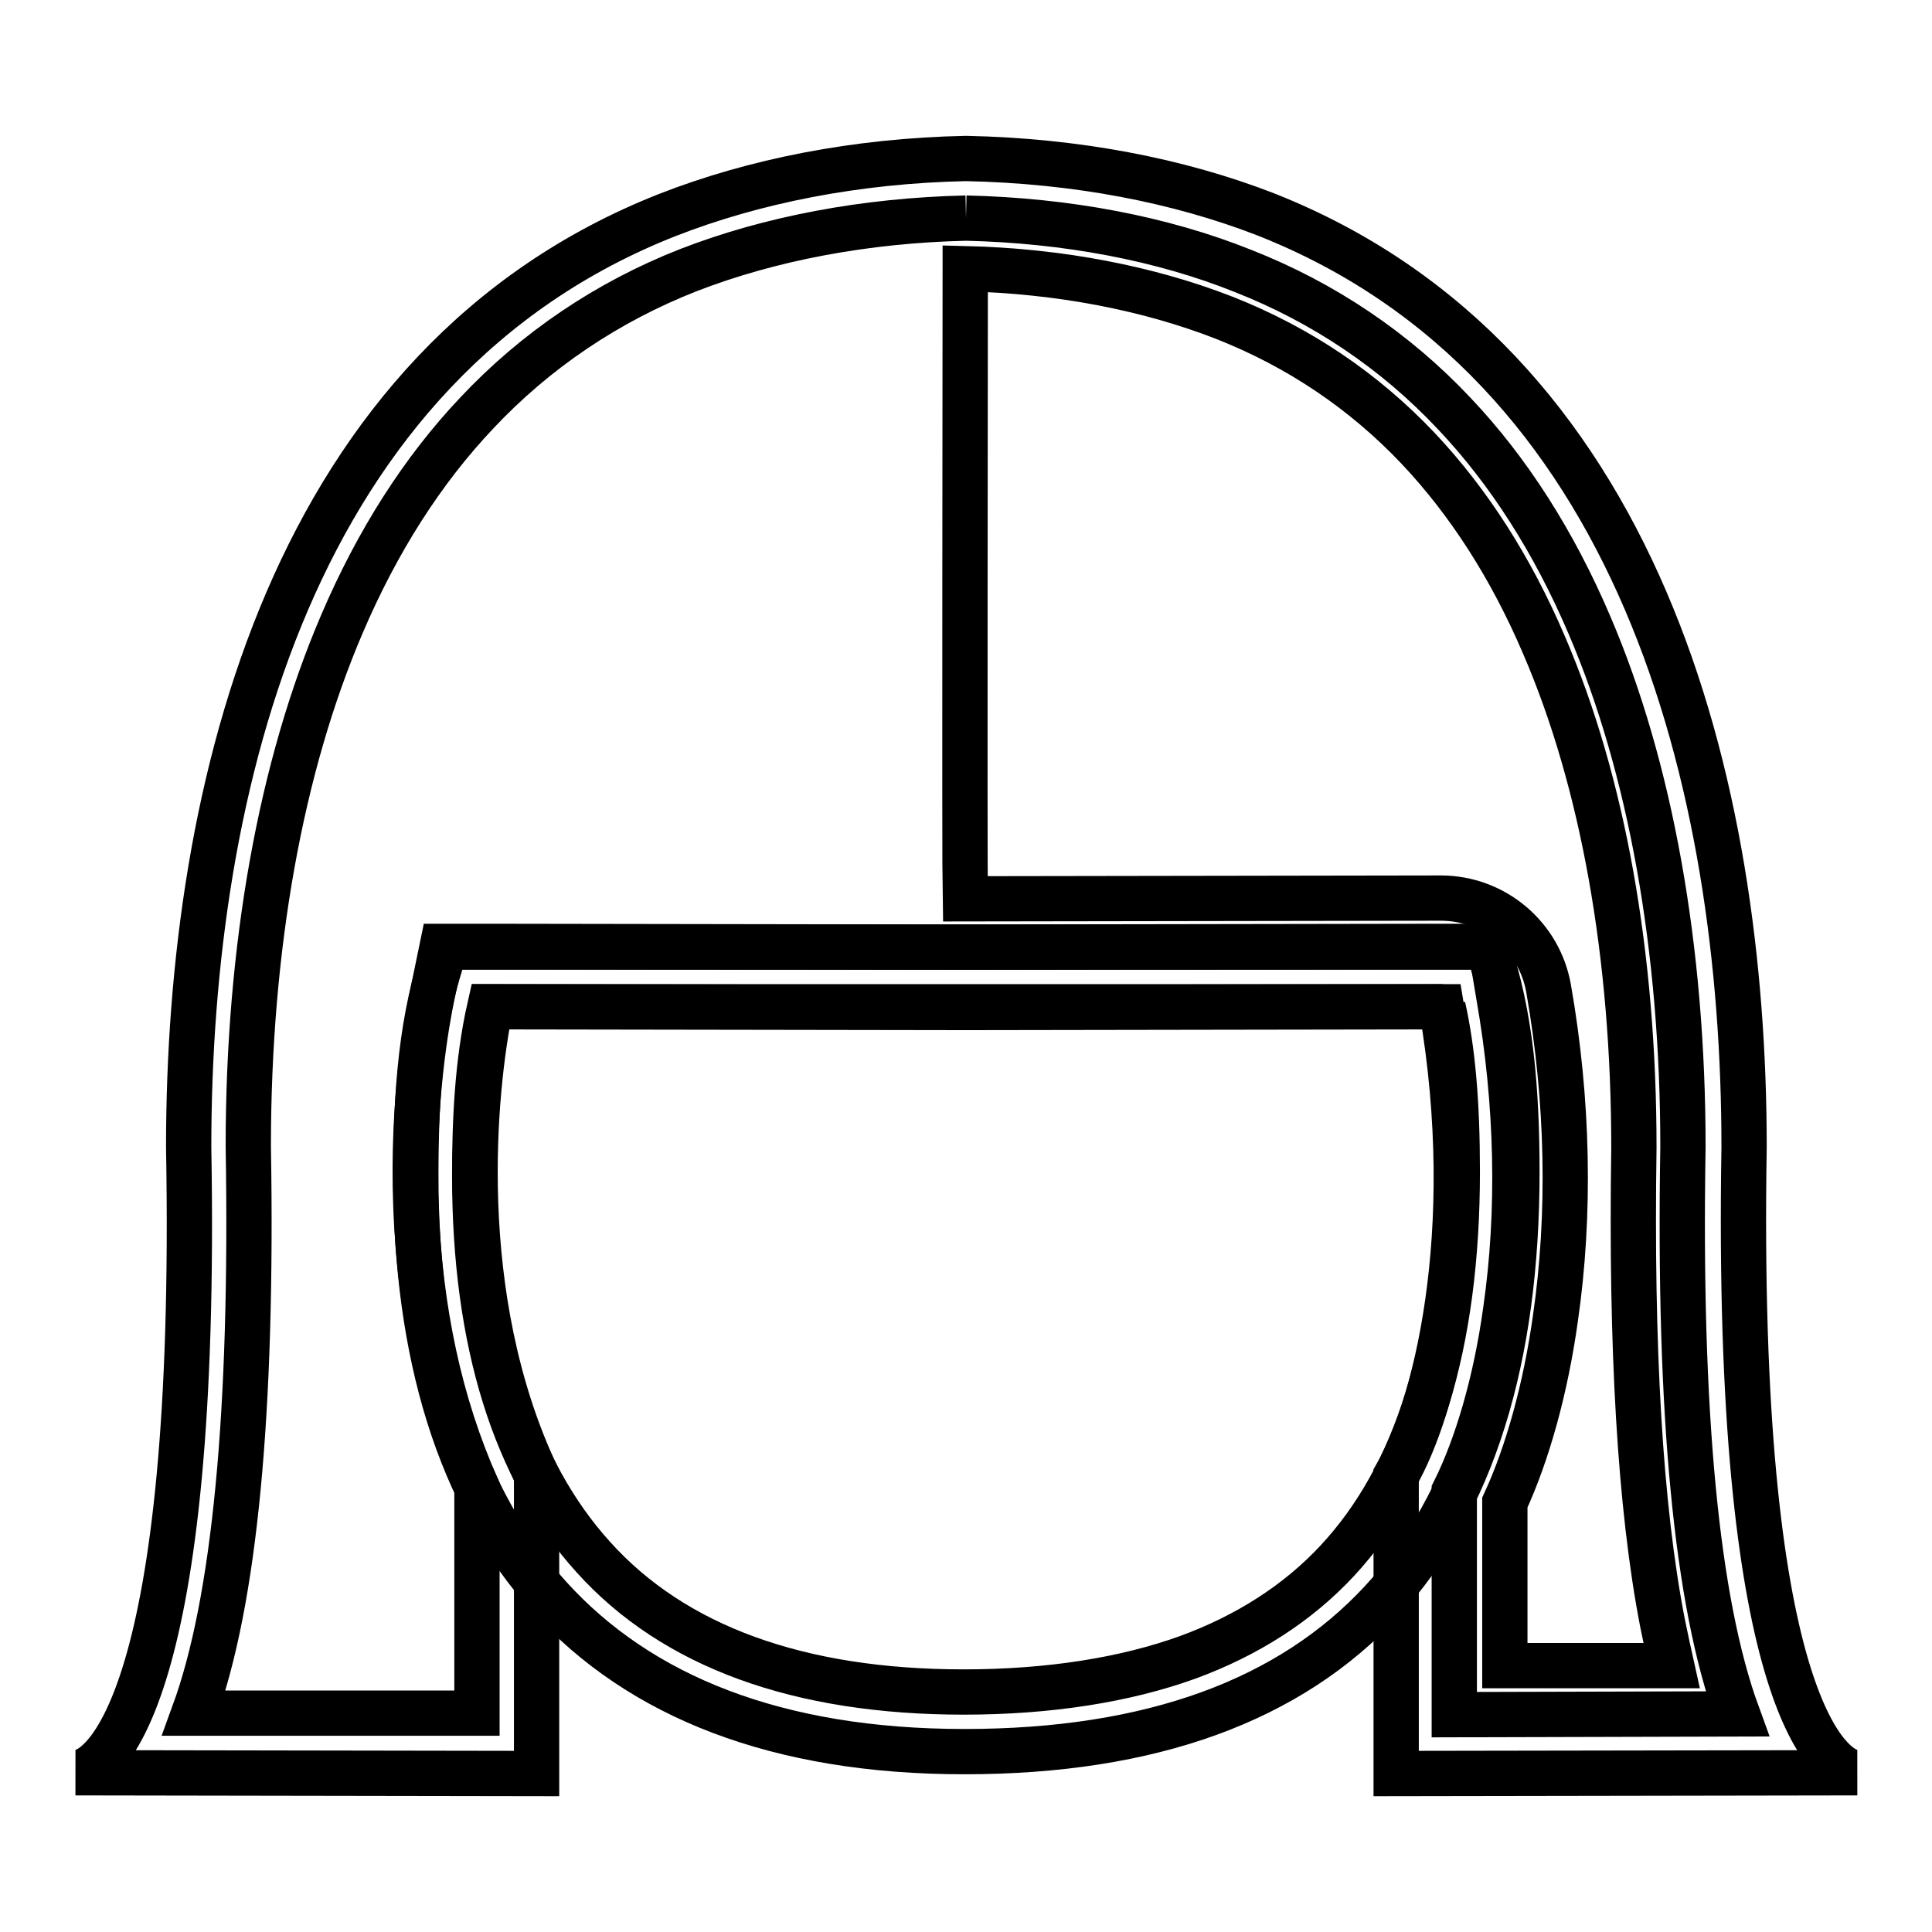
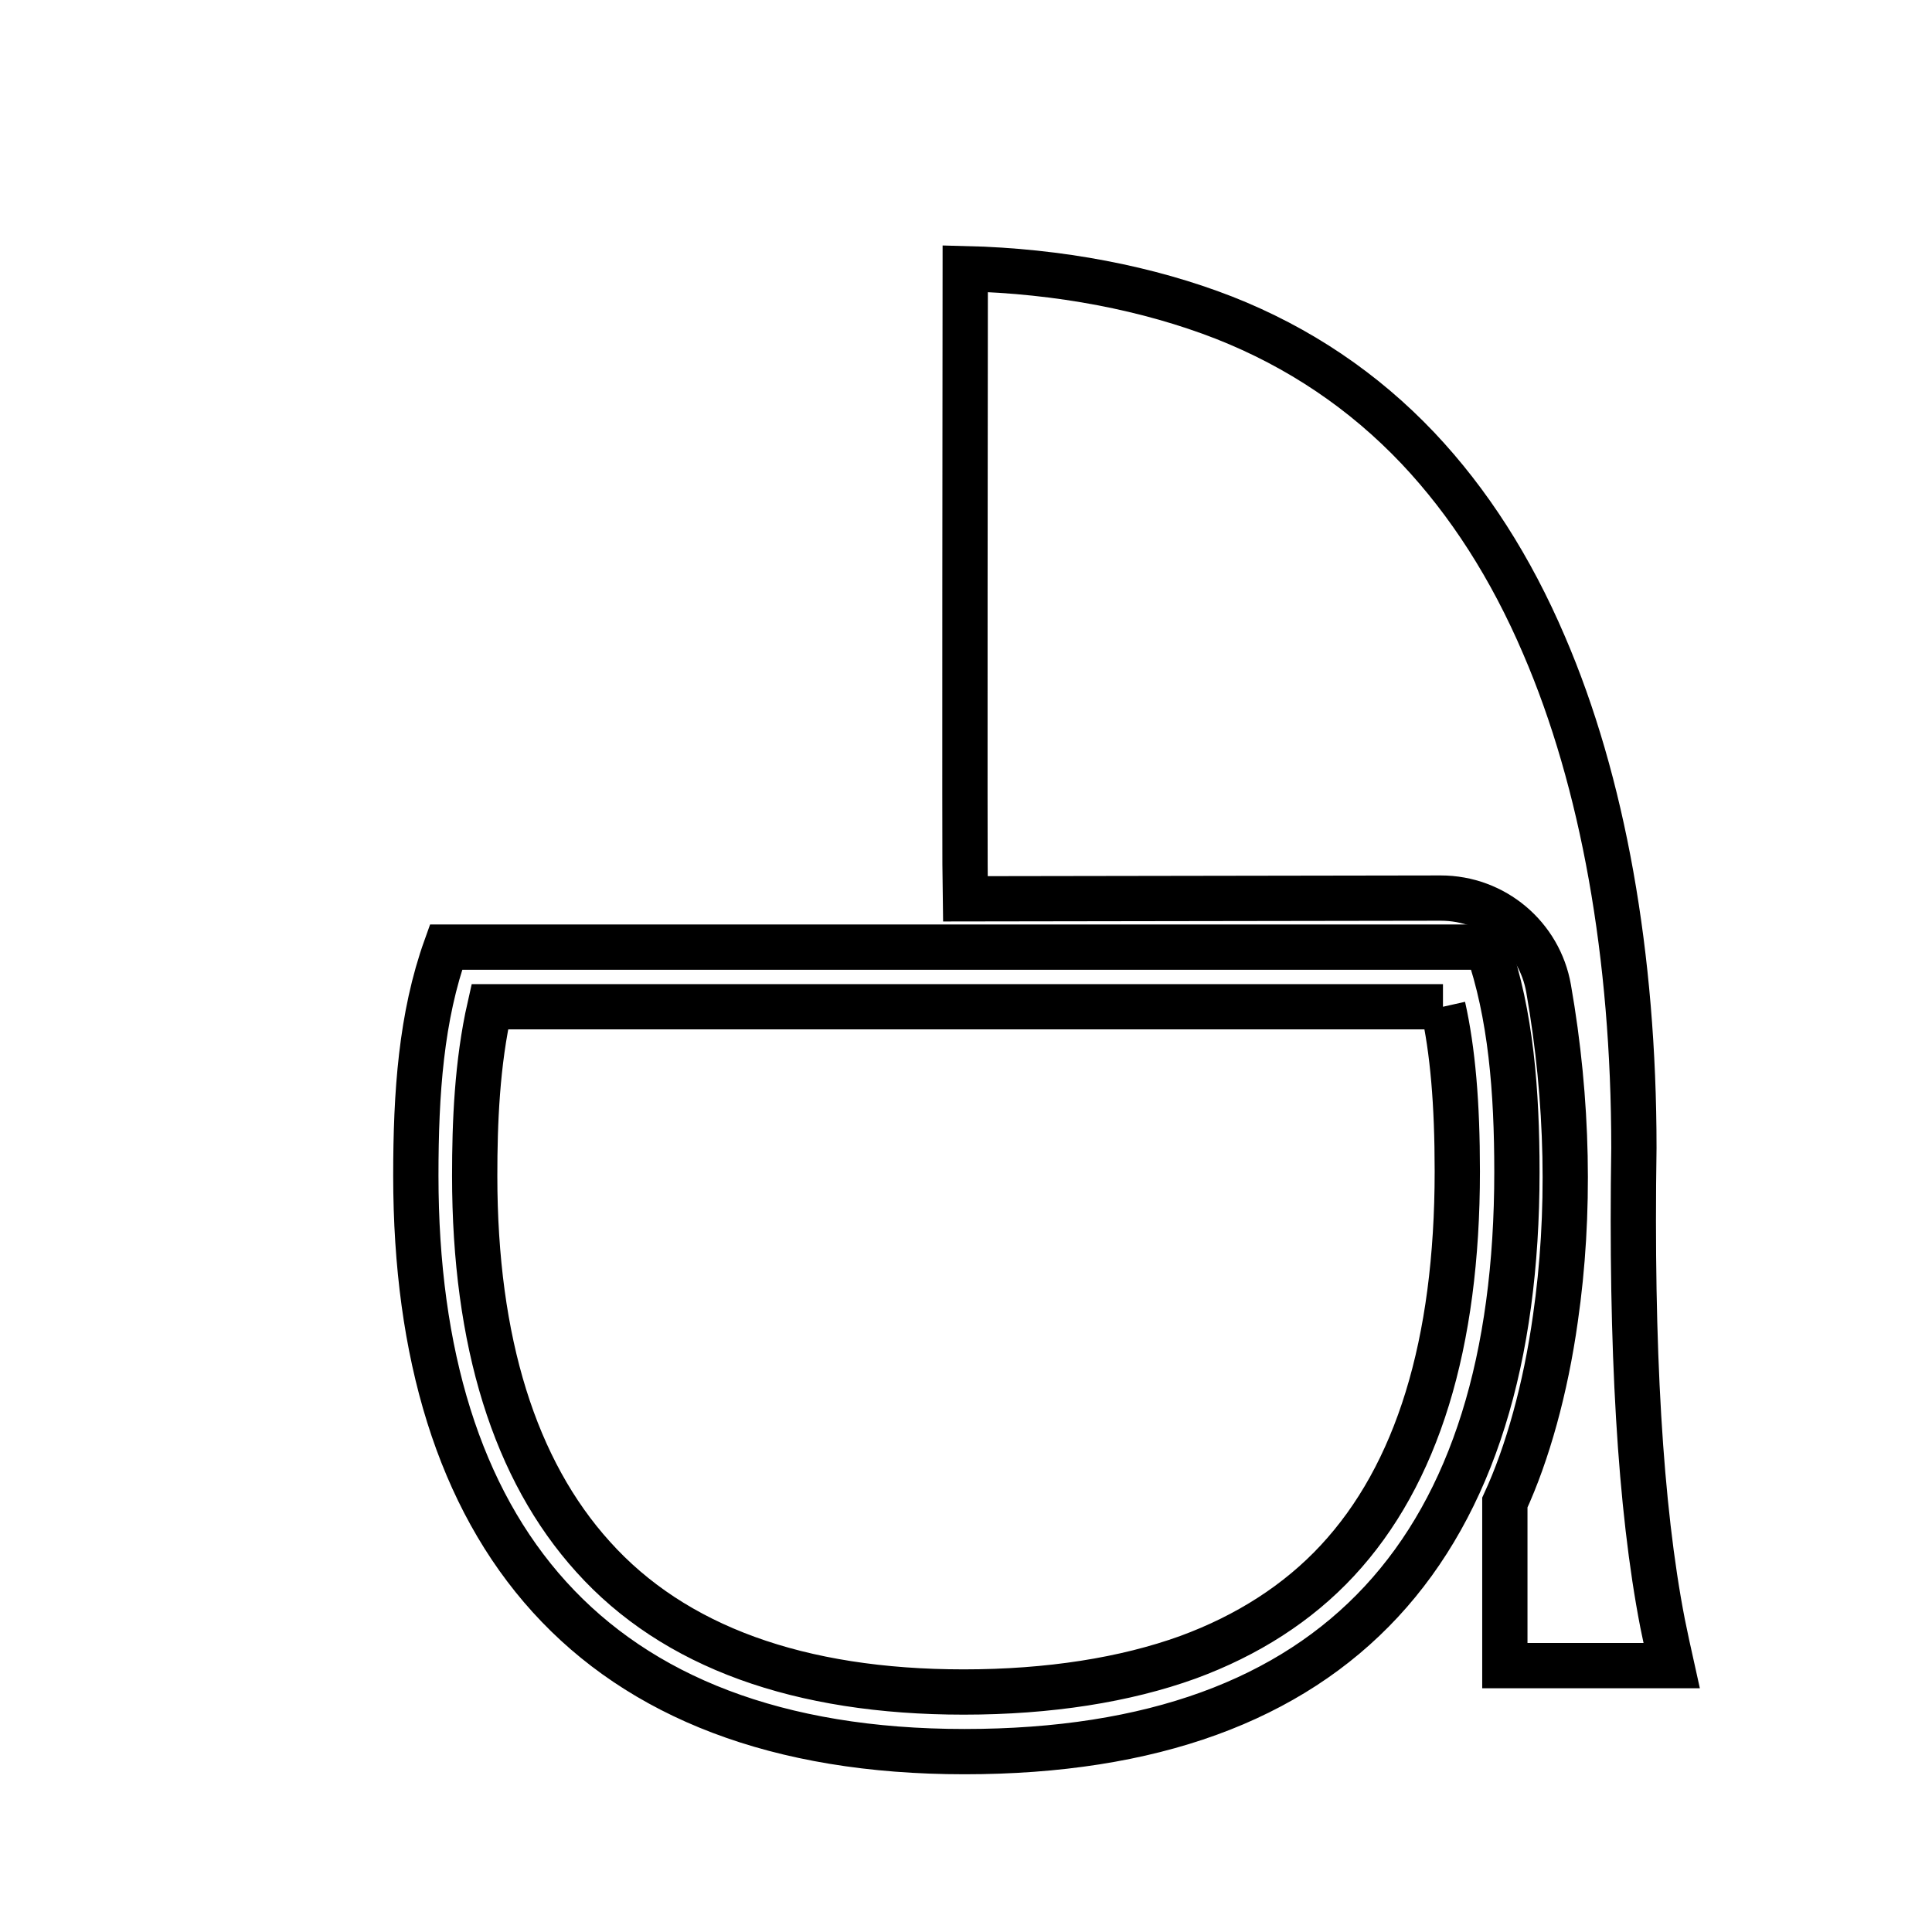
<svg xmlns="http://www.w3.org/2000/svg" version="1.1" x="0px" y="0px" viewBox="0 0 256 256" enable-background="new 0 0 256 256" xml:space="preserve">
  <g>
    <path stroke-width="6" fill-opacity="0" stroke="#000000" d="M191.2,133.4c1.3,5.8,1.9,12.8,1.9,21.8c0,22.9-5.3,40.2-15.9,51.6c-5.2,5.6-11.9,9.9-19.8,12.8 c-8.3,3-18.4,4.6-29.7,4.6c-21.8,0-38.4-6-49.1-17.9c-10.4-11.5-15.7-28.5-15.7-50.5c0-7,0.3-14.9,2-22.4H191.2 M197.1,125.5h-138 c-3.3,9.2-4,19.3-4,30.3c0,47.1,23,76.3,72.7,76.3c49.7,0,73.2-27.4,73.2-76.8C201,144.6,200.2,134.4,197.1,125.5L197.1,125.5z" />
-     <path stroke-width="6" fill-opacity="0" stroke="#000000" d="M128,28.9c13.3,0.3,26,2.7,36.7,7c10.7,4.2,20.2,10.6,28,18.9c7.2,7.6,13.2,17,17.9,28 c8.1,18.9,12.4,42.9,12.4,69.2c-0.6,35.2,1.8,60.3,7.2,75.1l-37.5,0.1v-15c0-0.5,0-10.2,0-14.6c3-6,5.5-14.5,6.8-23.9 c1.9-13.1,1.6-27.5-0.9-41.7l-1.1-6.6H191c-2.1,0-60.4,0.1-63,0.1c-2.6,0-60.9-0.1-63-0.1h-6.4l-1.3,6.3c-0.8,3.9-2.7,14.4-2.2,28 c0.5,13.9,3.2,26.4,8.1,37.4v29.9L25.7,227c5.4-14.8,7.8-39.9,7.2-75.1c0-26.4,4.3-50.3,12.4-69.2c4.7-11,10.7-20.4,17.9-28 c7.8-8.3,17.3-14.7,28-18.9C102,31.6,114.7,29.2,128,28.9 M128,21c-14.6,0.3-28.1,3-39.6,7.5C38.7,48.1,25,104.1,25,152 c1.3,72.6-11.1,82.9-15,82.9l61.1,0.1v-22.9v-16.6c-11.2-23.8-8.3-51.4-6.1-62.1c2.1,0,63,0.1,63,0.1s60.9-0.1,63-0.1 c5.2,30.2-1,53.6-6,62.1c0,0.7,0,16.6,0,16.6V235l61.1-0.1c-3.9,0-16.2-10.4-15-82.9c0-48-13.7-104-63.4-123.6 C156.1,23.9,142.6,21.3,128,21L128,21z" />
    <path stroke-width="6" fill-opacity="0" stroke="#000000" d="M199.4,212.1c0,0,0-8.2,0-13c3-6.5,5.4-15.1,6.7-24.4c2-13.8,1.7-28.9-0.9-43.7c-1.2-6.9-7.2-12-14.3-12 c-2.1,0-60.3,0.1-63,0.1c-0.1-4.5,0-77.2,0-83.5c12.5,0.3,24.3,2.6,34.3,6.5c9.9,3.9,18.5,9.7,25.7,17.3 c6.7,7.1,12.3,15.8,16.7,26.1c7.8,18.1,11.9,41.1,11.9,66.6c-0.4,26.4,0.8,47.6,3.8,63c0.4,2,0.8,3.8,1.2,5.6l-22.1,0V212.1 L199.4,212.1z" />
  </g>
</svg>